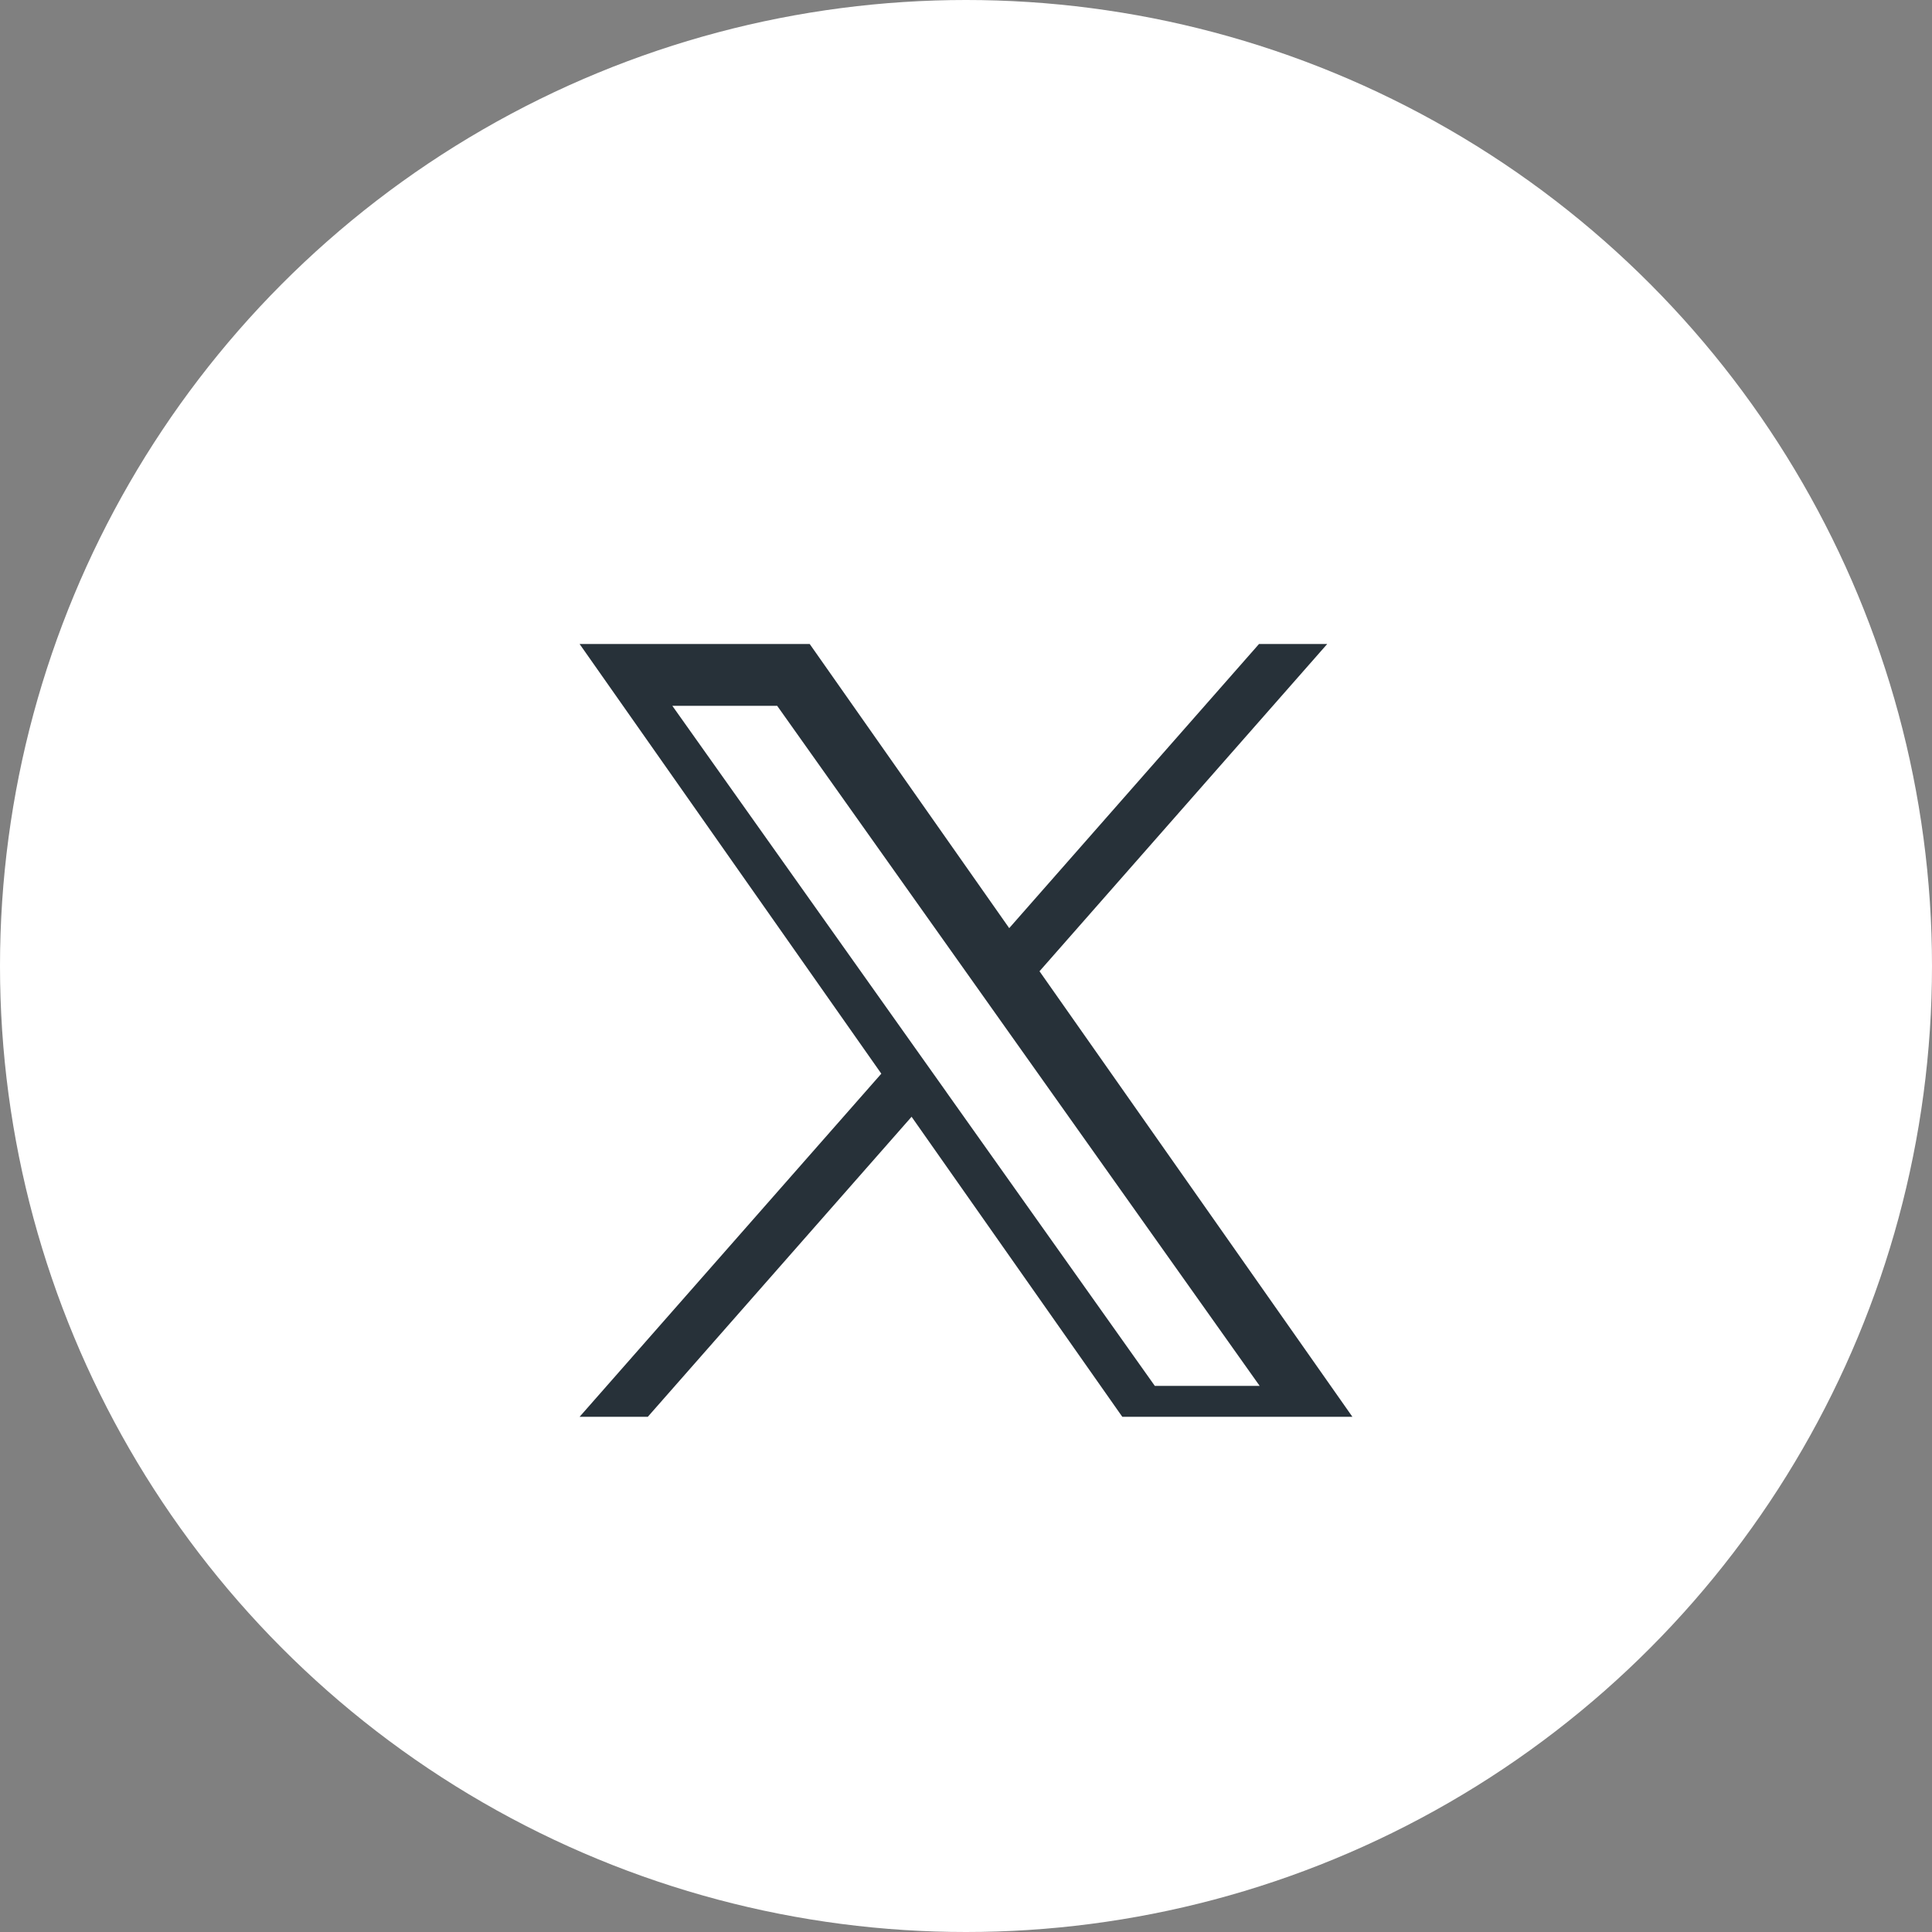
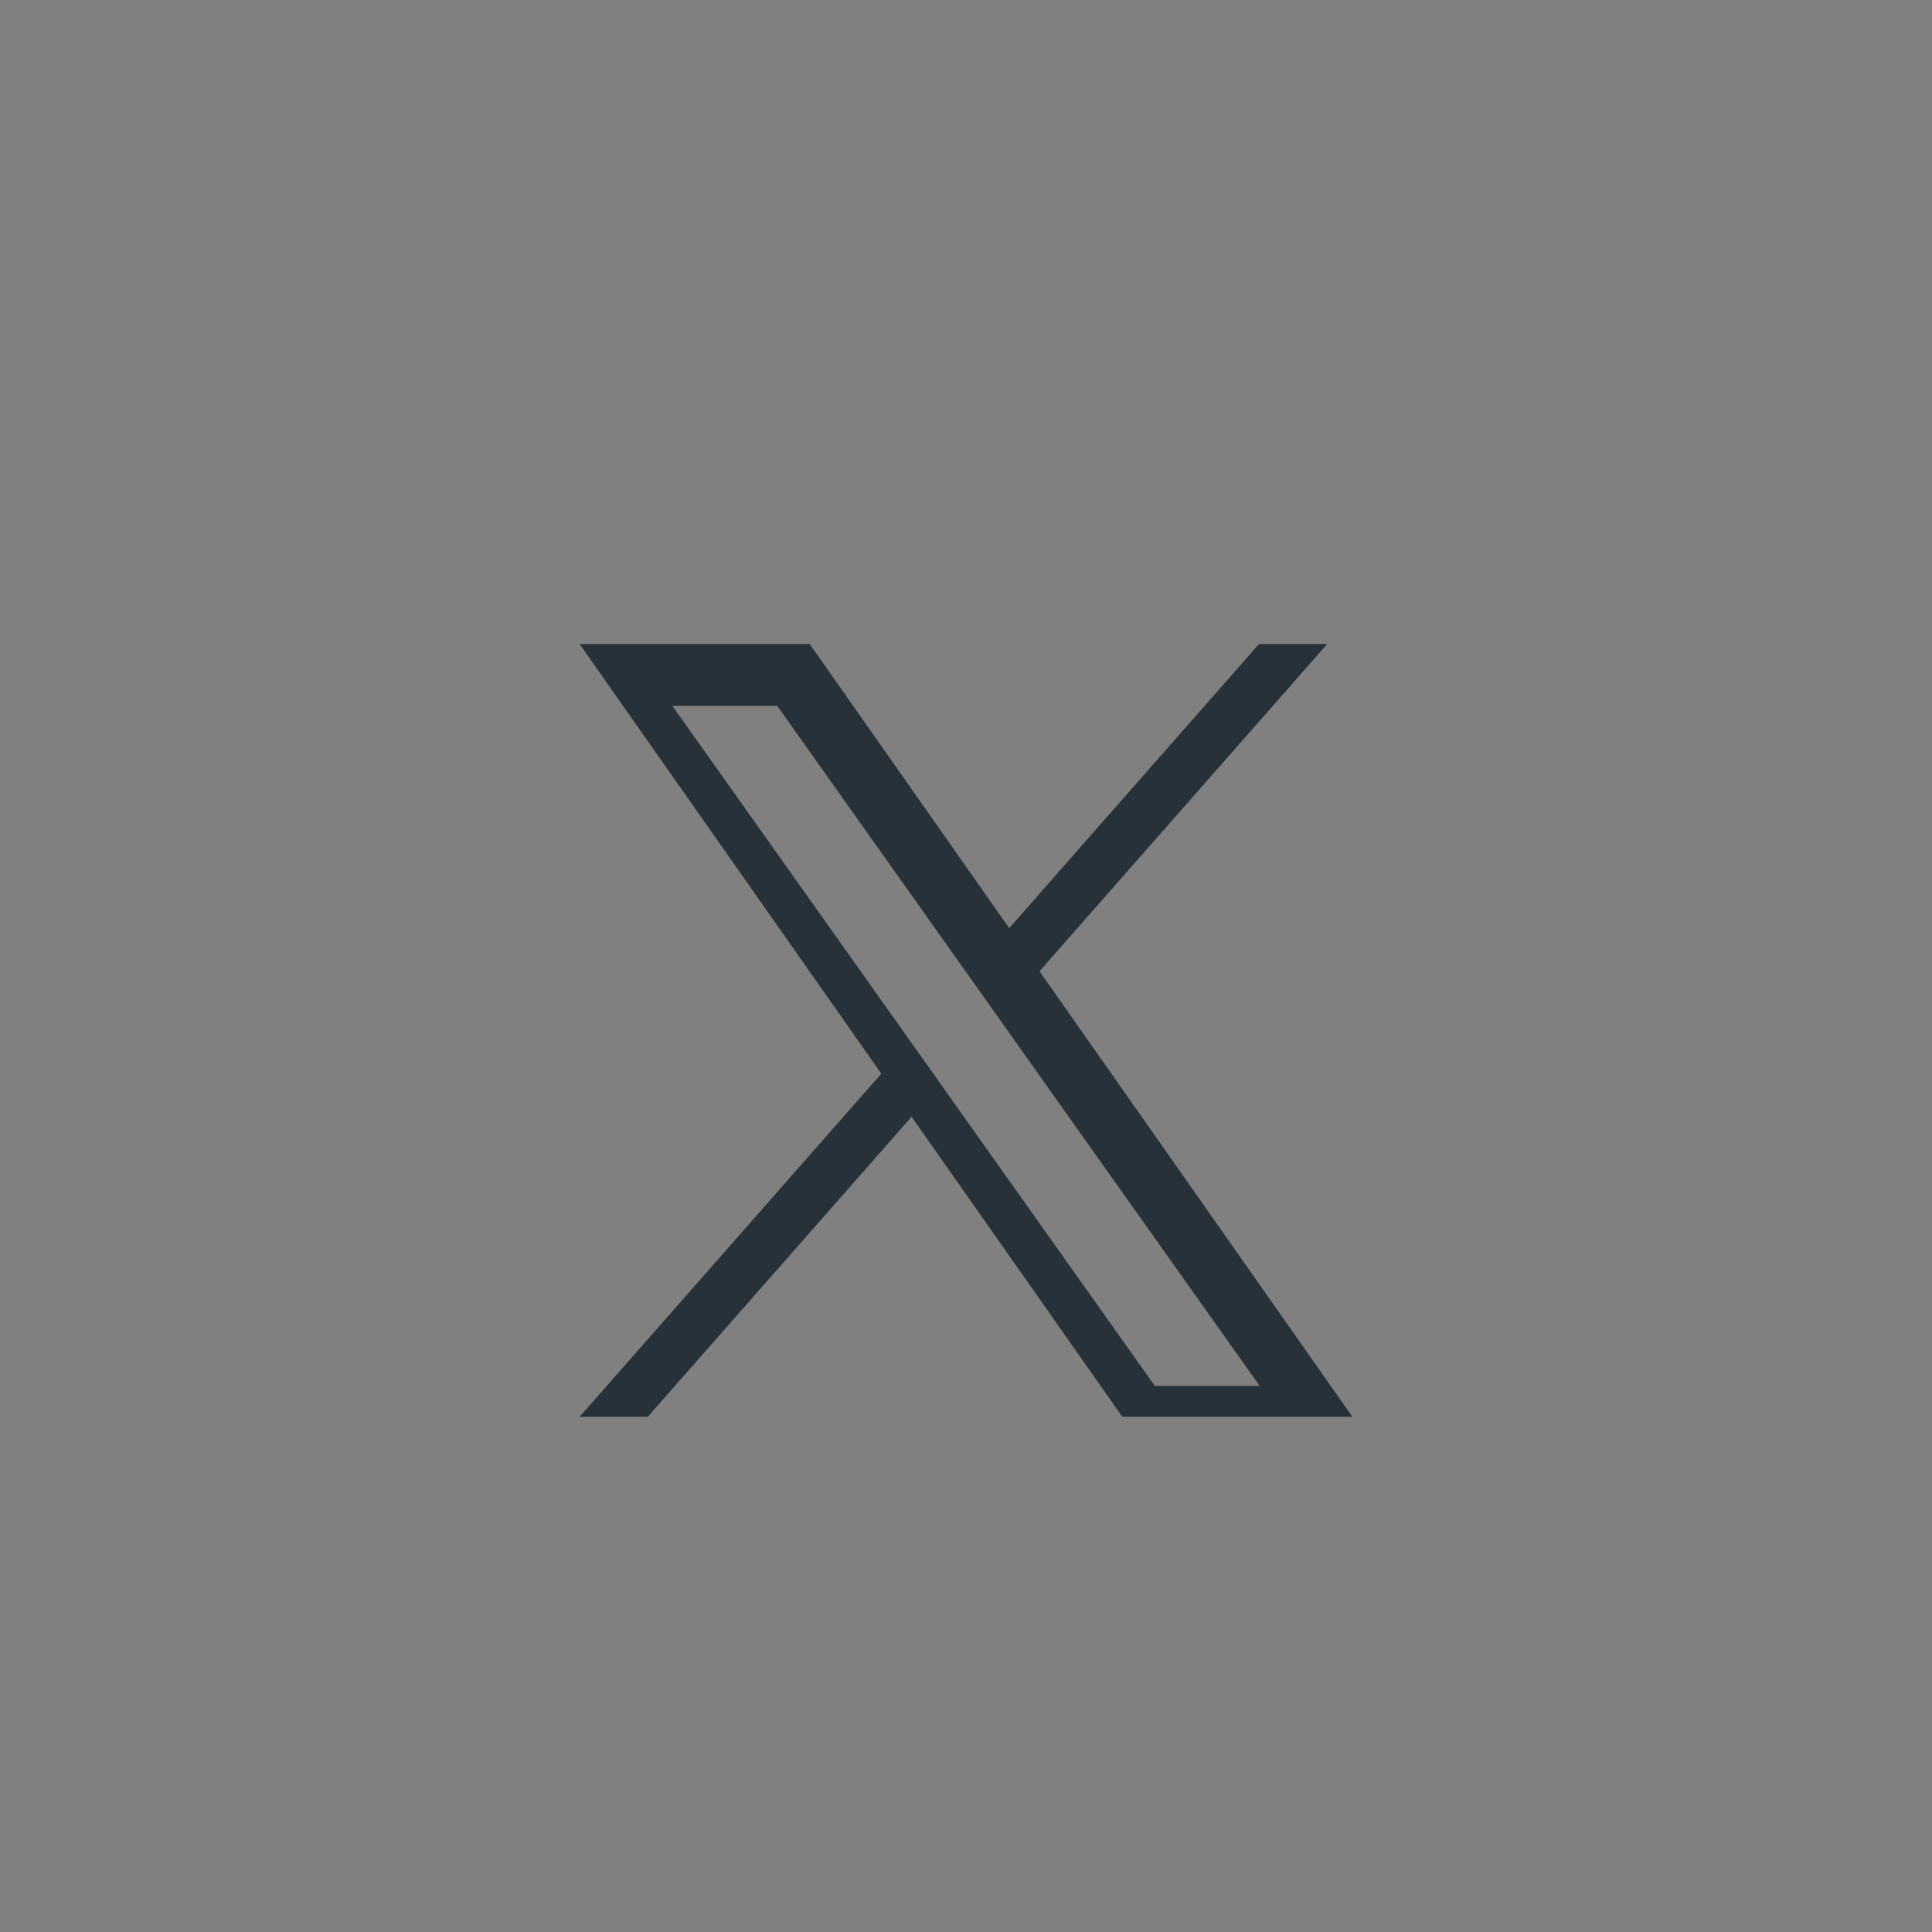
<svg xmlns="http://www.w3.org/2000/svg" width="30px" height="30px" viewBox="0 0 30 30" version="1.1">
  <rect x="0" y="0" width="30" height="30" fill="#808080" stroke="none" />
  <title>social-icon-twitter-active svg</title>
  <g id="Page-1" stroke="none" stroke-width="1" fill="none" fill-rule="evenodd">
    <g id="social-icon-twitter-active-svg" fill-rule="nonzero">
-       <circle id="Oval-6-Copy" fill="#FFFFFF" cx="15" cy="15" r="15" />
      <g id="logo" transform="translate(9, 10)" fill="#273139">
        <path d="M7.142,5.081 L11.609,0 L10.55,0 L6.671,4.412 L3.573,0 L0,0 L4.685,6.672 L0,12 L1.059,12 L5.155,7.341 L8.427,12 L12,12 L7.141,5.081 L7.142,5.081 Z M5.696,6.958 L5.221,6.289 L1.44,0.96 L3.068,0.96 L6.119,5.26 L6.594,5.93 L10.56,11.52 L8.932,11.52 L5.696,6.959 L5.696,6.958 Z" id="Shape" />
      </g>
    </g>
  </g>
</svg>